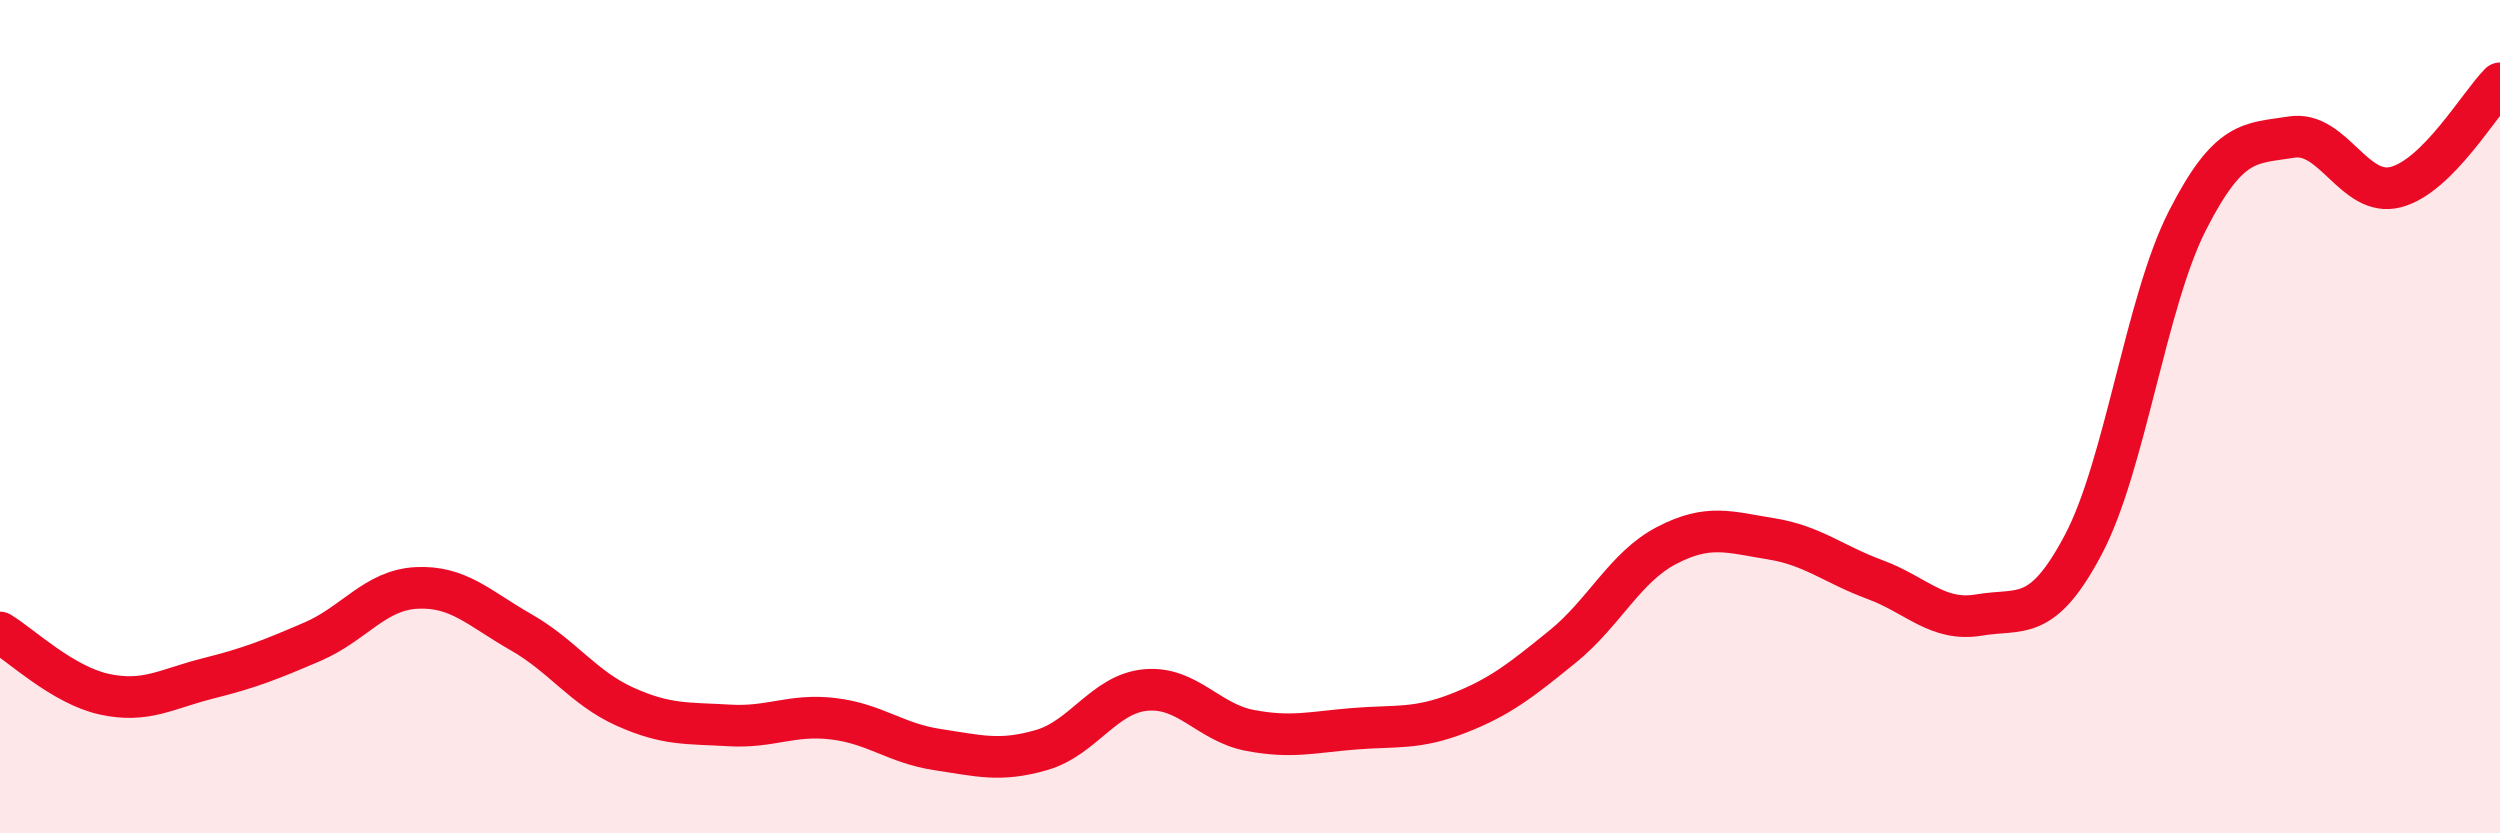
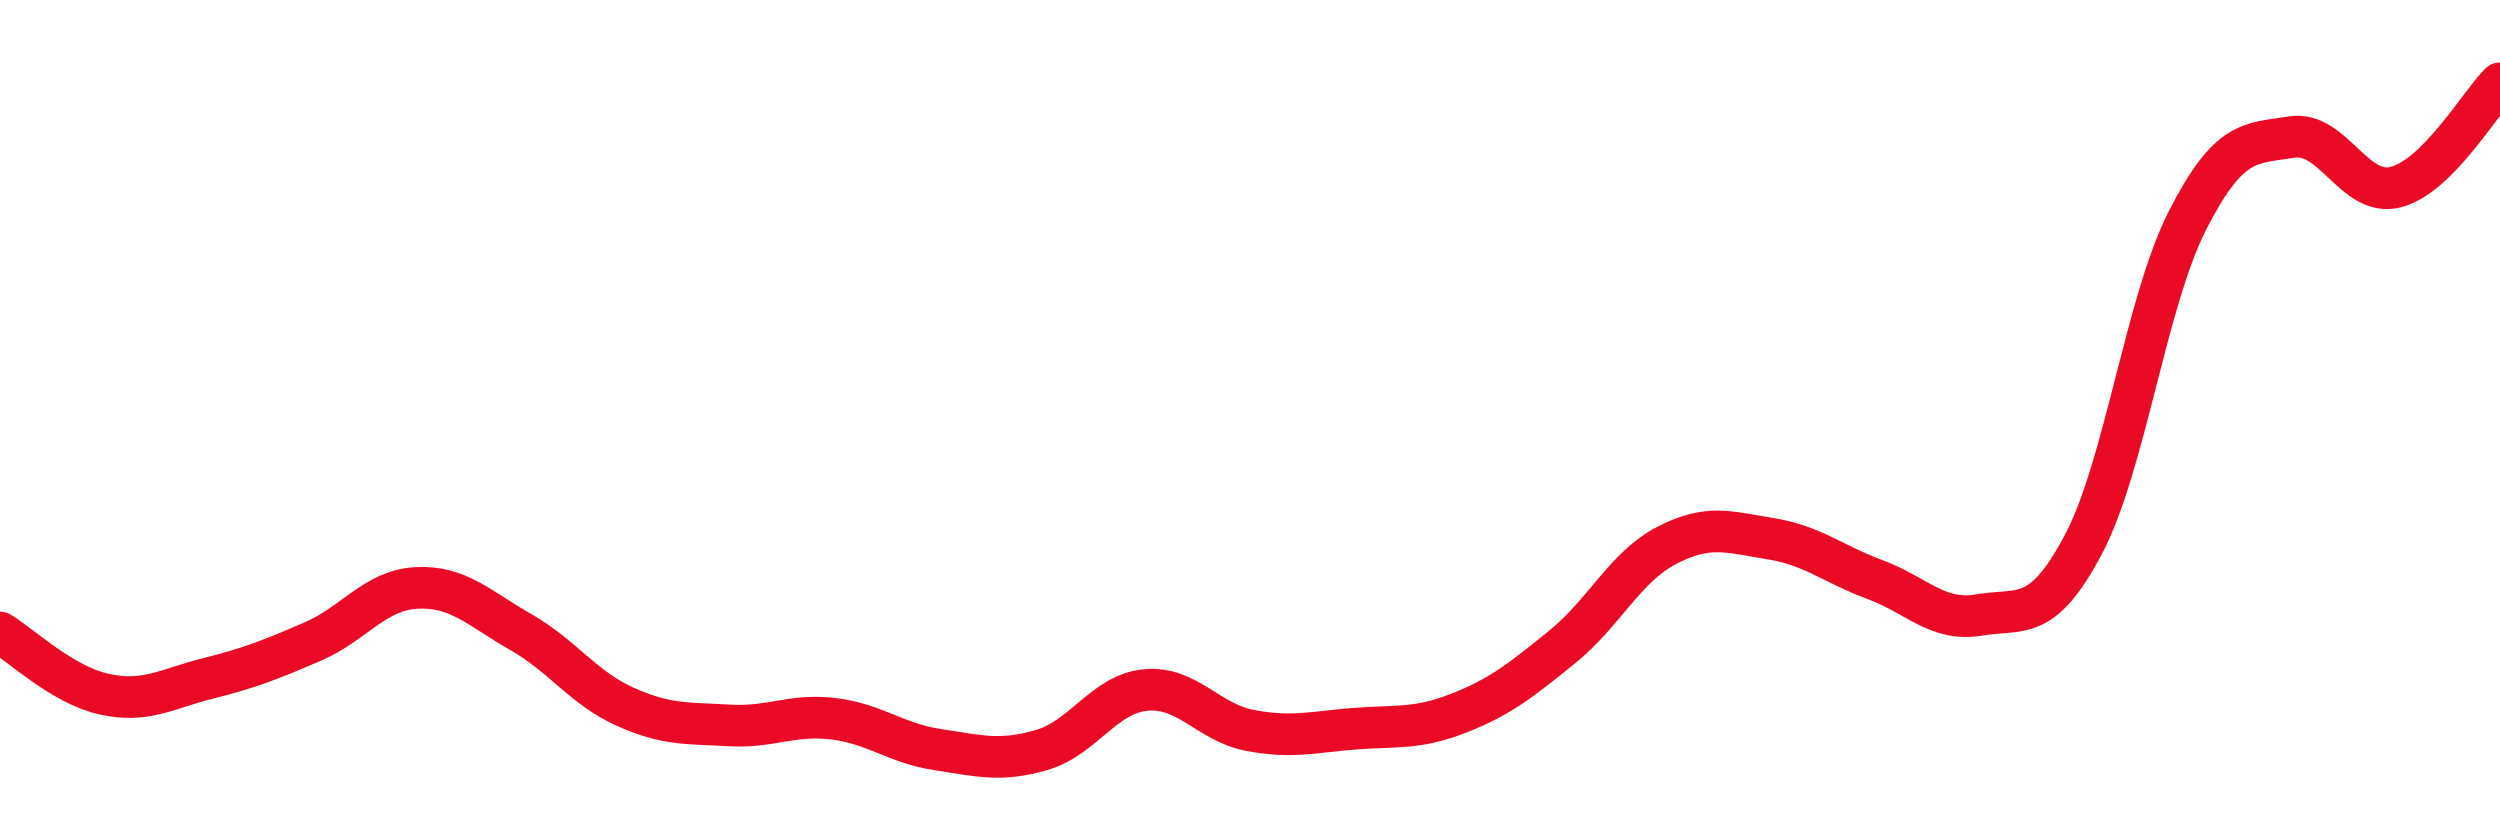
<svg xmlns="http://www.w3.org/2000/svg" width="60" height="20" viewBox="0 0 60 20">
-   <path d="M 0,15.18 C 0.5,15.48 1.5,16.44 2.5,16.66 C 3.5,16.88 4,16.53 5,16.28 C 6,16.03 6.5,15.83 7.5,15.4 C 8.5,14.97 9,14.16 10,14.11 C 11,14.06 11.5,14.6 12.5,15.17 C 13.5,15.74 14,16.51 15,16.96 C 16,17.41 16.5,17.35 17.5,17.41 C 18.5,17.47 19,17.13 20,17.25 C 21,17.37 21.5,17.84 22.5,17.99 C 23.5,18.14 24,18.29 25,18 C 26,17.71 26.5,16.65 27.5,16.56 C 28.5,16.47 29,17.34 30,17.53 C 31,17.72 31.5,17.57 32.5,17.49 C 33.5,17.41 34,17.51 35,17.12 C 36,16.73 36.5,16.33 37.5,15.52 C 38.5,14.71 39,13.61 40,13.09 C 41,12.57 41.5,12.77 42.5,12.93 C 43.5,13.09 44,13.54 45,13.91 C 46,14.28 46.5,14.93 47.5,14.76 C 48.5,14.59 49,14.96 50,13.07 C 51,11.18 51.5,7.25 52.5,5.29 C 53.5,3.33 54,3.45 55,3.29 C 56,3.13 56.5,4.75 57.5,4.49 C 58.5,4.23 59.5,2.5 60,2L60 20L0 20Z" fill="#EB0A25" opacity="0.1" stroke-linecap="round" stroke-linejoin="round" />
  <path d="M 0,15.18 C 0.5,15.48 1.5,16.44 2.5,16.66 C 3.5,16.88 4,16.53 5,16.28 C 6,16.03 6.5,15.83 7.5,15.4 C 8.5,14.97 9,14.16 10,14.11 C 11,14.06 11.5,14.6 12.5,15.17 C 13.5,15.74 14,16.51 15,16.96 C 16,17.41 16.5,17.35 17.5,17.41 C 18.5,17.47 19,17.13 20,17.25 C 21,17.37 21.5,17.84 22.5,17.99 C 23.5,18.14 24,18.29 25,18 C 26,17.71 26.5,16.65 27.5,16.56 C 28.5,16.47 29,17.34 30,17.53 C 31,17.72 31.5,17.57 32.5,17.49 C 33.5,17.41 34,17.51 35,17.12 C 36,16.73 36.5,16.33 37.5,15.52 C 38.5,14.71 39,13.61 40,13.09 C 41,12.57 41.5,12.77 42.5,12.93 C 43.5,13.09 44,13.54 45,13.91 C 46,14.28 46.5,14.93 47.5,14.76 C 48.5,14.59 49,14.96 50,13.07 C 51,11.18 51.5,7.25 52.5,5.29 C 53.5,3.33 54,3.45 55,3.29 C 56,3.13 56.5,4.75 57.5,4.49 C 58.5,4.23 59.5,2.5 60,2" stroke="#EB0A25" stroke-width="1" fill="none" stroke-linecap="round" stroke-linejoin="round" />
</svg>